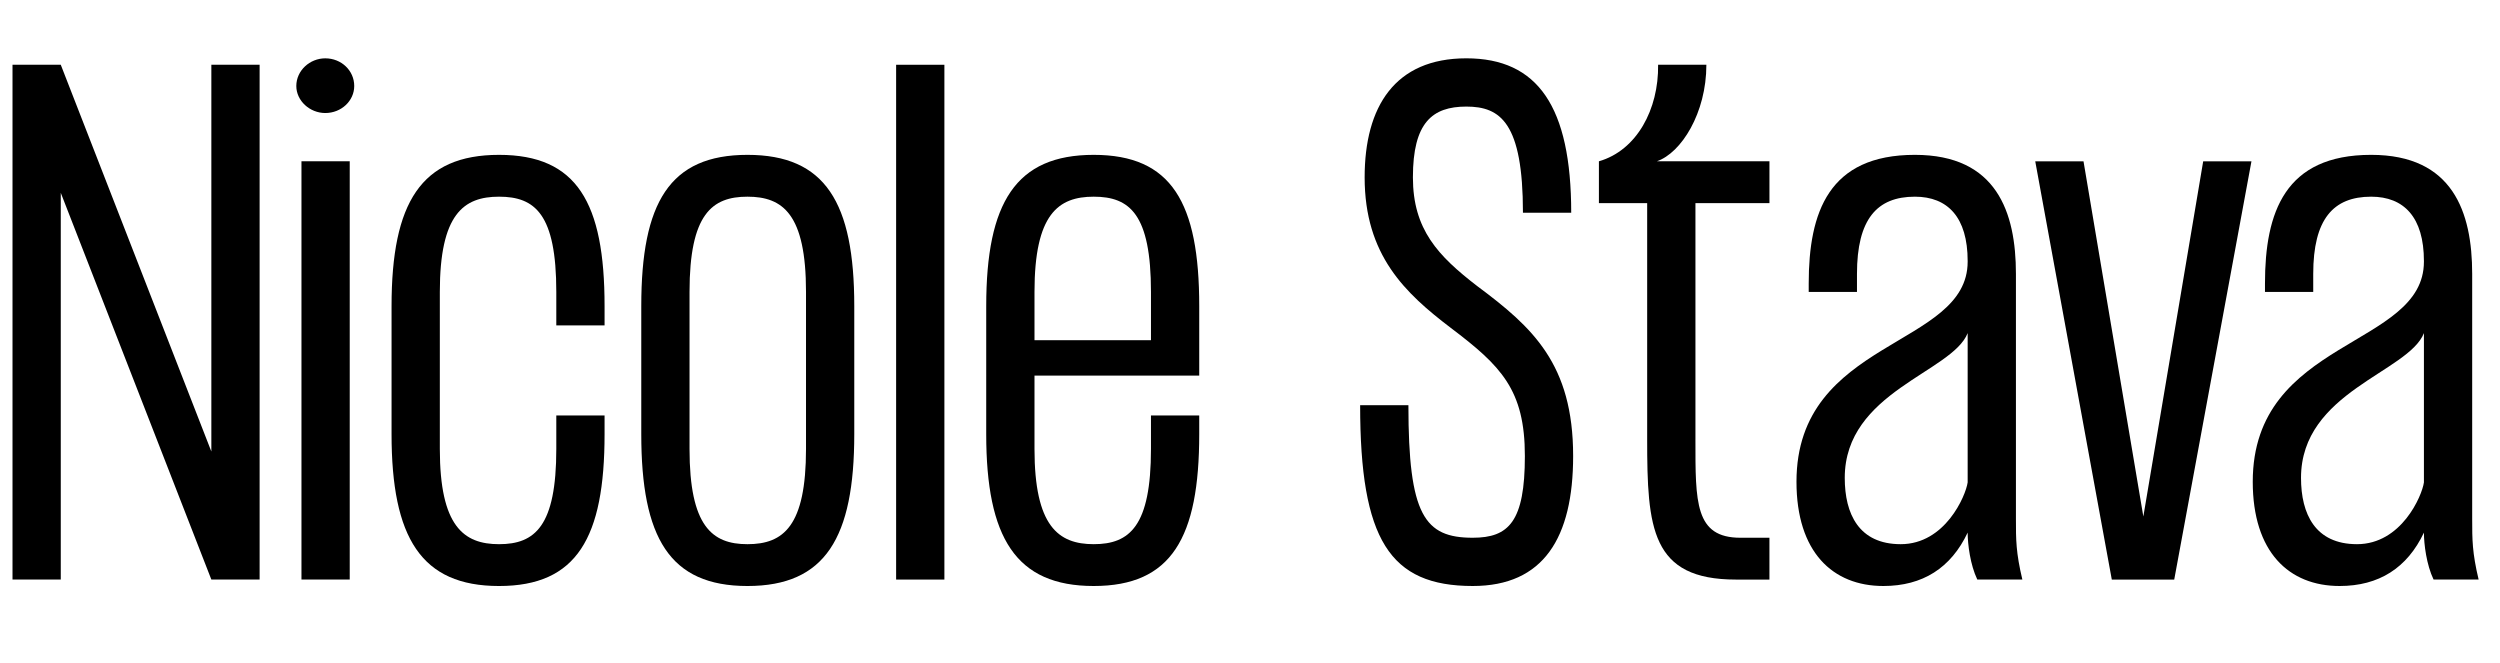
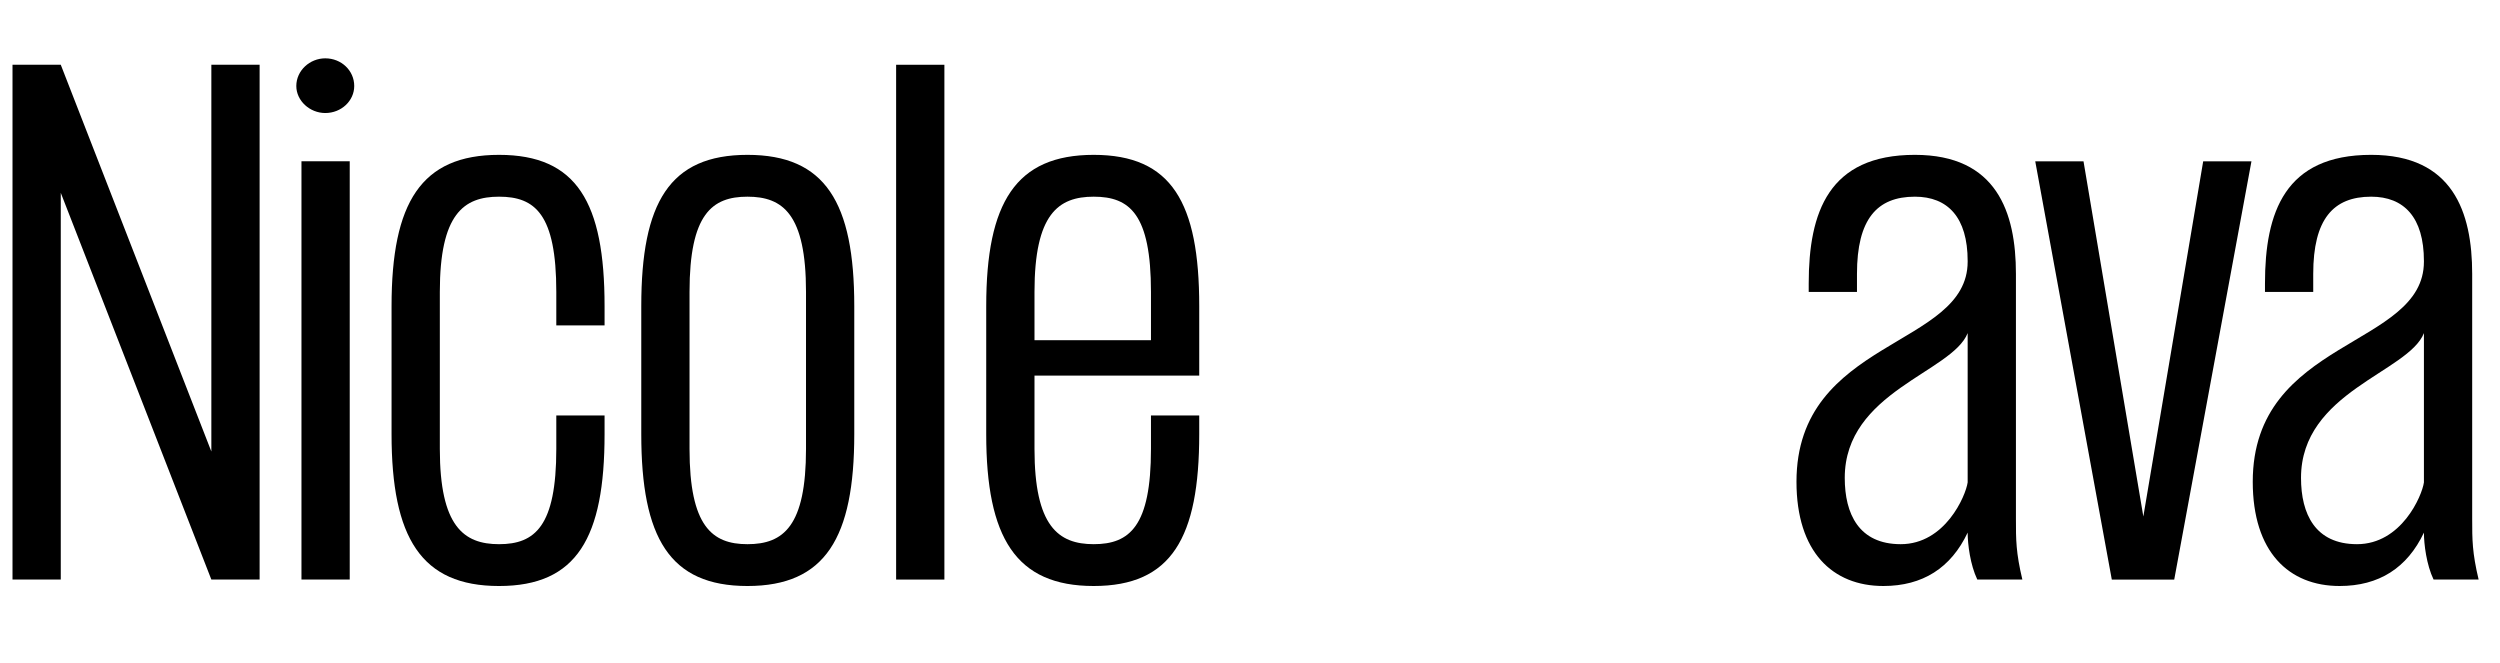
<svg xmlns="http://www.w3.org/2000/svg" version="1.1" id="Layer_1" x="0px" y="0px" width="300px" height="79.524px" viewBox="0 0 300 79.524" enable-background="new 0 0 300 79.524" xml:space="preserve">
  <g>
    <path d="M35.557,10.32c0-1.853,1.622-3.32,3.476-3.32c1.93,0,3.475,1.467,3.475,3.32c0,1.776-1.545,3.243-3.475,3.243   C37.179,13.563,35.557,12.096,35.557,10.32 M41.968,69.548h-5.792V19.355h5.792V69.548z" />
    <polygon points="31.154,7.772 31.154,69.548 25.362,69.548 7.293,23.139 7.293,69.548 1.501,69.548 1.501,7.772 7.293,7.772    25.362,54.182 25.362,7.772  " />
    <path d="M66.756,35.031c0-9.344-2.549-11.429-6.872-11.429c-4.248,0-7.105,2.085-7.105,11.429v18.842   c0,9.266,2.857,11.429,7.105,11.429c4.323,0,6.872-2.163,6.872-11.429v-4.015h5.792v2.239c0,12.433-3.321,18.224-12.664,18.224   c-9.344,0-12.897-5.791-12.897-18.224V36.73c0-12.432,3.553-18.147,12.897-18.147c9.343,0,12.664,5.715,12.664,18.147v2.316h-5.792   V35.031z" />
    <path d="M76.953,36.73c0-12.432,3.397-18.147,12.742-18.147c9.343,0,12.818,5.715,12.818,18.147v15.367   c0,12.433-3.475,18.224-12.818,18.224c-9.345,0-12.742-5.791-12.742-18.224V36.73z M89.695,65.302   c4.323,0,7.026-2.163,7.026-11.429V35.031c0-9.344-2.78-11.429-7.026-11.429c-4.248,0-6.951,2.085-6.951,11.429v18.842   C82.744,63.139,85.447,65.302,89.695,65.302" />
    <rect x="107.535" y="7.772" width="5.792" height="61.776" />
    <path d="M143.908,36.73v8.339h-19.769v8.803c0,9.266,2.857,11.429,7.105,11.429c4.323,0,6.872-2.163,6.872-11.429v-4.015h5.792   v2.239c0,12.433-3.321,18.224-12.664,18.224c-9.344,0-12.897-5.791-12.897-18.224V36.73c0-12.432,3.553-18.147,12.897-18.147   C140.587,18.583,143.908,24.297,143.908,36.73 M131.244,23.602c-4.248,0-7.105,2.085-7.105,11.429v5.792h13.977v-5.792   C138.116,25.687,135.568,23.602,131.244,23.602" />
-     <path d="M188.777,54.722c0,9.808-3.553,15.598-12.046,15.598c-9.962,0-13.514-5.56-13.514-21.699h5.792   c0,13.205,1.931,15.908,7.722,15.908c4.323,0,6.254-1.931,6.254-9.808c0-7.953-2.857-10.81-8.88-15.367   c-5.483-4.17-10.348-8.726-10.348-18.07c0-8.494,3.63-14.286,12.203-14.286c8.571,0,12.586,5.791,12.586,18.533h-5.792   c0-10.811-2.702-12.741-6.794-12.741c-4.094,0-6.411,1.93-6.411,8.494c0,6.255,3.012,9.421,7.723,13.05   C183.911,39.278,188.777,43.68,188.777,54.722" />
-     <path d="M203.452,52.715c0,7.567-0.076,11.815,5.404,11.815h3.476v5.019h-4.015c-10.195,0-10.657-6.177-10.657-16.834v-28.34   h-5.791v-5.019c4.556-1.313,7.182-6.256,7.104-11.584h5.792c0,5.792-3.011,10.579-5.945,11.584h13.514v5.019h-8.881V52.715z" />
    <path d="M242.683,69.548h-5.406c-0.85-1.775-1.158-4.247-1.158-5.636c-2.007,4.247-5.406,6.408-10.117,6.408   c-6.1,0-10.425-4.092-10.425-12.51c0-17.22,20.542-16.061,20.542-26.409v-0.077c0-5.251-2.393-7.722-6.333-7.722   c-4.556,0-6.949,2.703-6.949,9.266v2.162h-5.792v-1.003c0-8.572,2.394-15.445,12.741-15.445c9.807,0,12.125,6.872,12.125,14.286   v29.421C241.911,64.76,241.911,66.305,242.683,69.548 M236.119,39.973c-1.854,4.71-14.749,7.027-14.749,17.374   c0,4.324,1.697,7.954,6.717,7.954c5.328,0,7.799-5.792,8.032-7.413V39.973z" />
    <polygon points="270.175,19.356 260.907,69.549 253.416,69.549 244.229,19.356 250.021,19.356 257.201,61.981 264.383,19.356  " />
    <path d="M297.435,69.548h-5.406c-0.85-1.775-1.158-4.247-1.158-5.636c-2.007,4.247-5.406,6.408-10.115,6.408   c-6.101,0-10.426-4.092-10.426-12.51c0-17.22,20.54-16.061,20.54-26.409v-0.077c0-5.251-2.393-7.722-6.331-7.722   c-4.556,0-6.952,2.703-6.952,9.266v2.162h-5.79v-1.003c0-8.572,2.394-15.445,12.742-15.445c9.807,0,12.123,6.872,12.123,14.286   v29.421C296.663,64.76,296.663,66.305,297.435,69.548 M290.871,39.973c-1.852,4.71-14.749,7.027-14.749,17.374   c0,4.324,1.699,7.954,6.719,7.954c5.328,0,7.799-5.792,8.03-7.413V39.973z" />
  </g>
</svg>